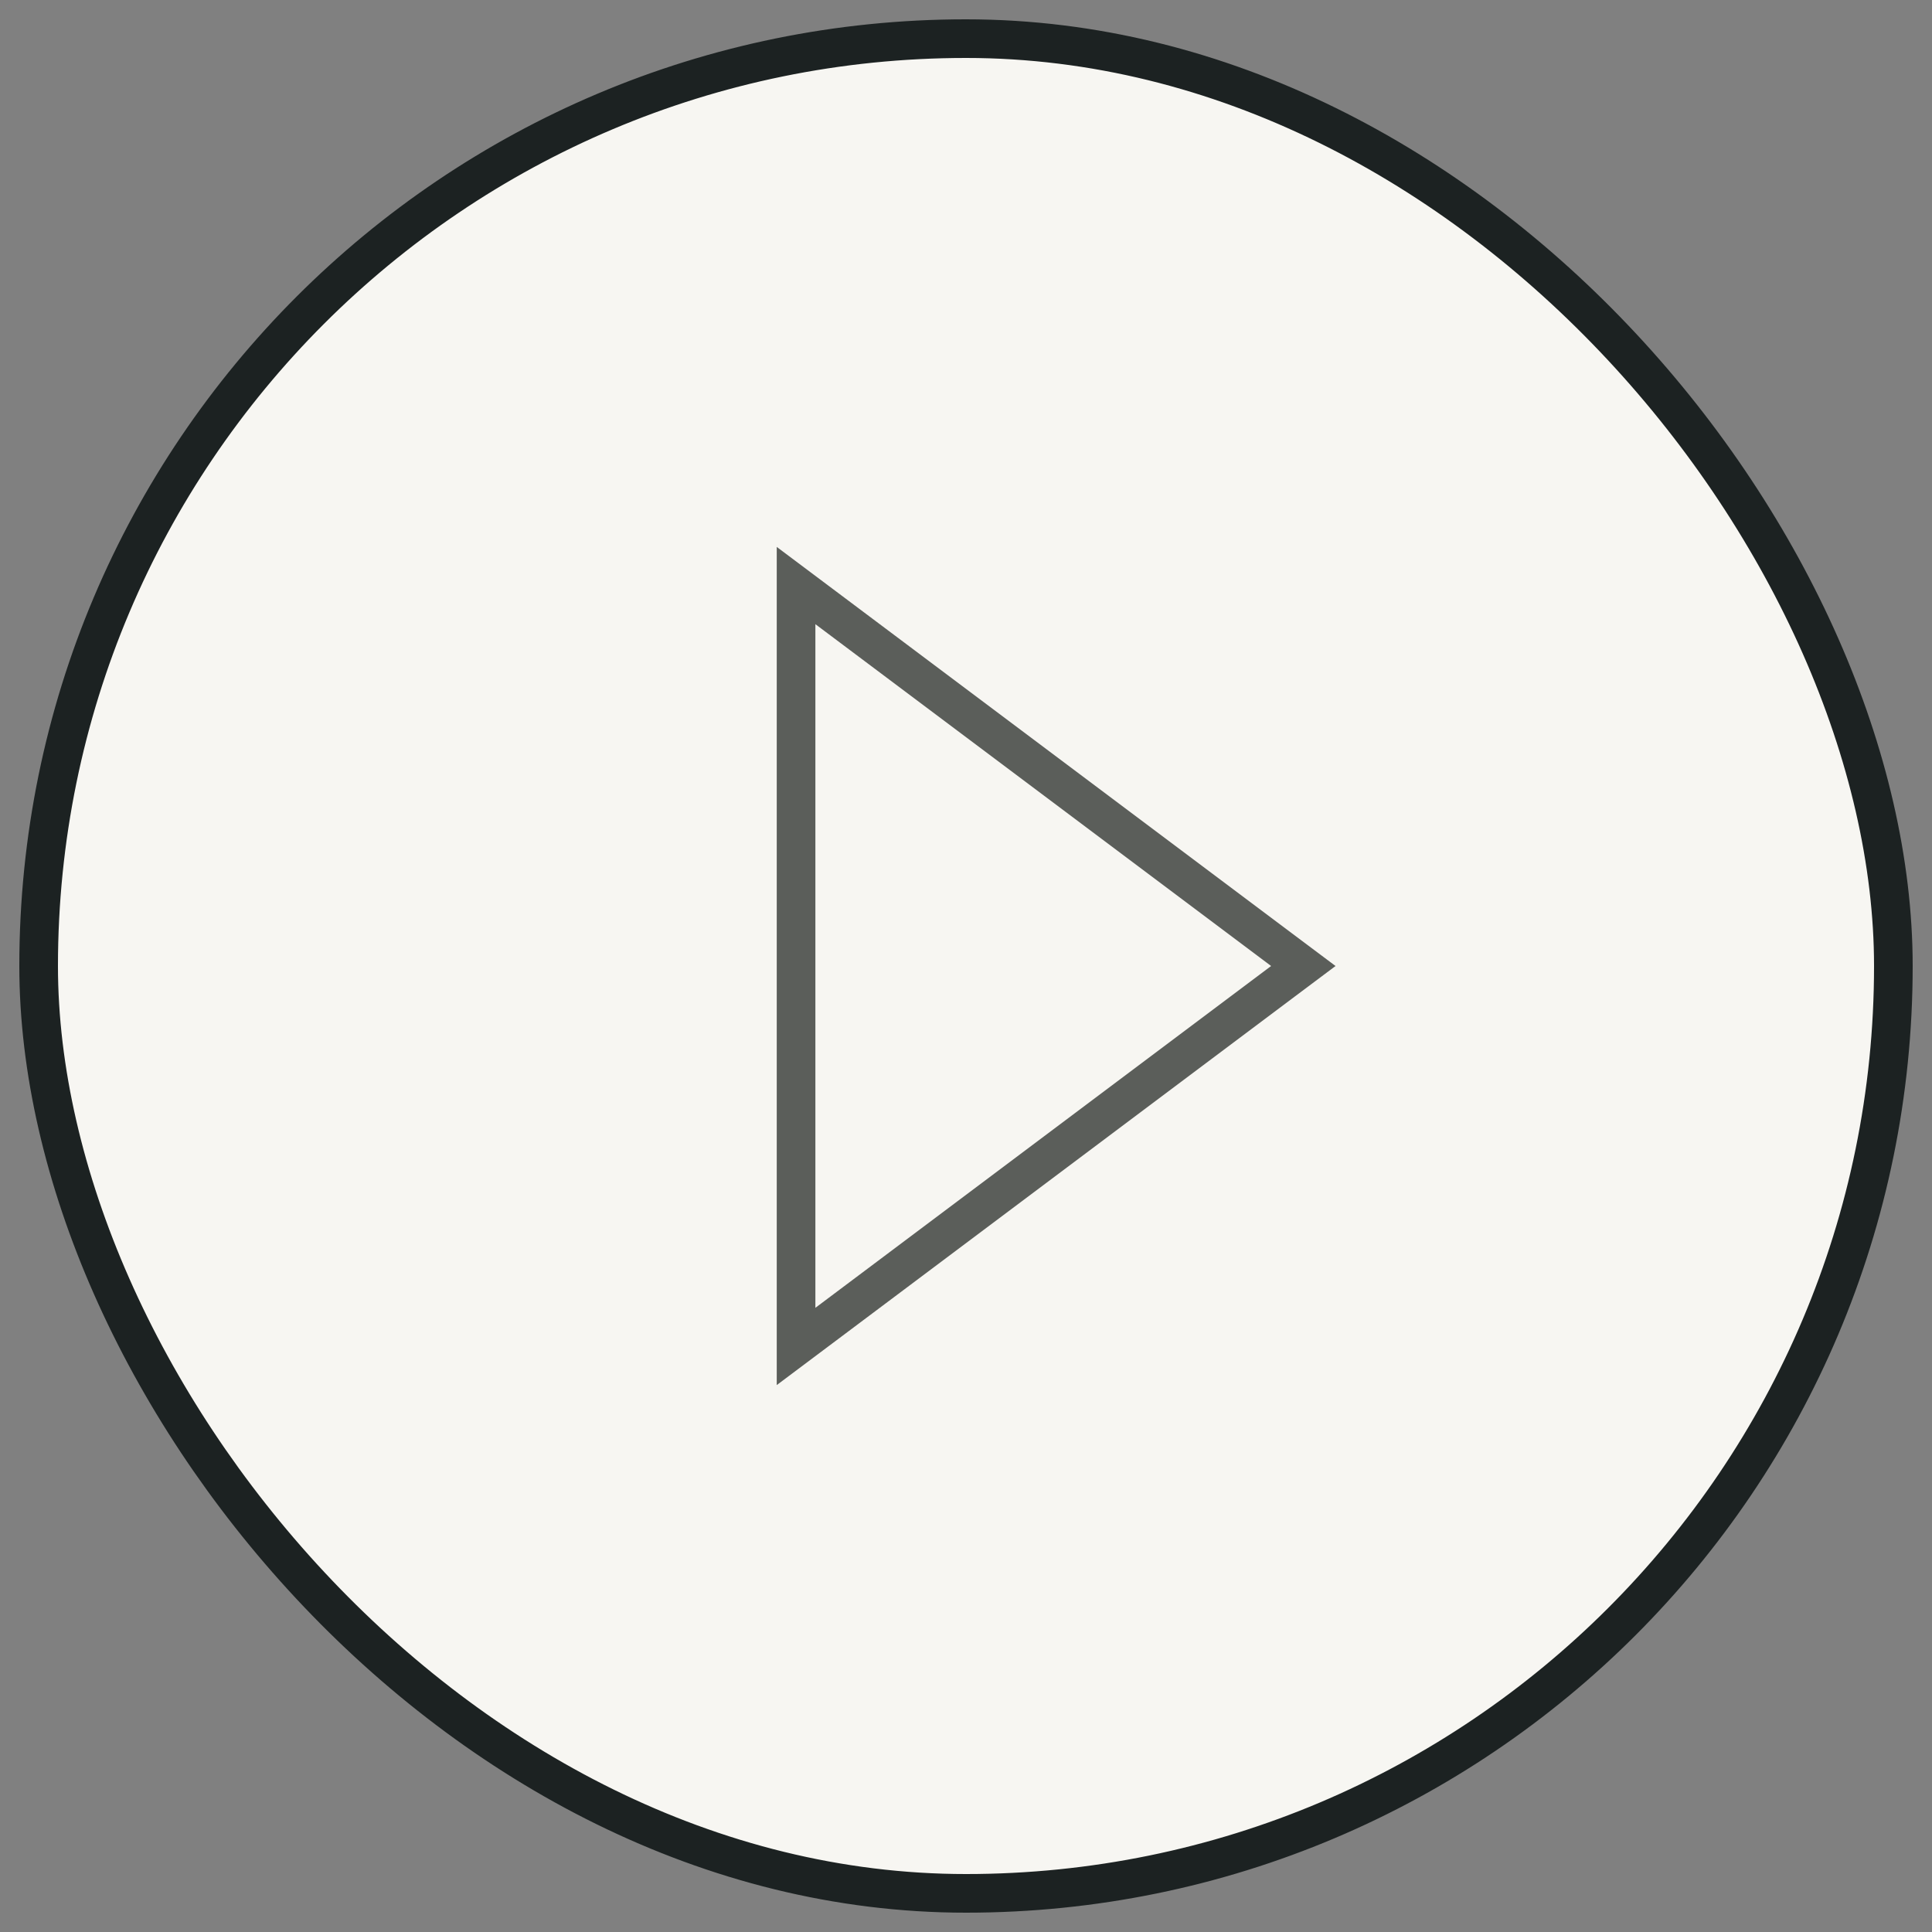
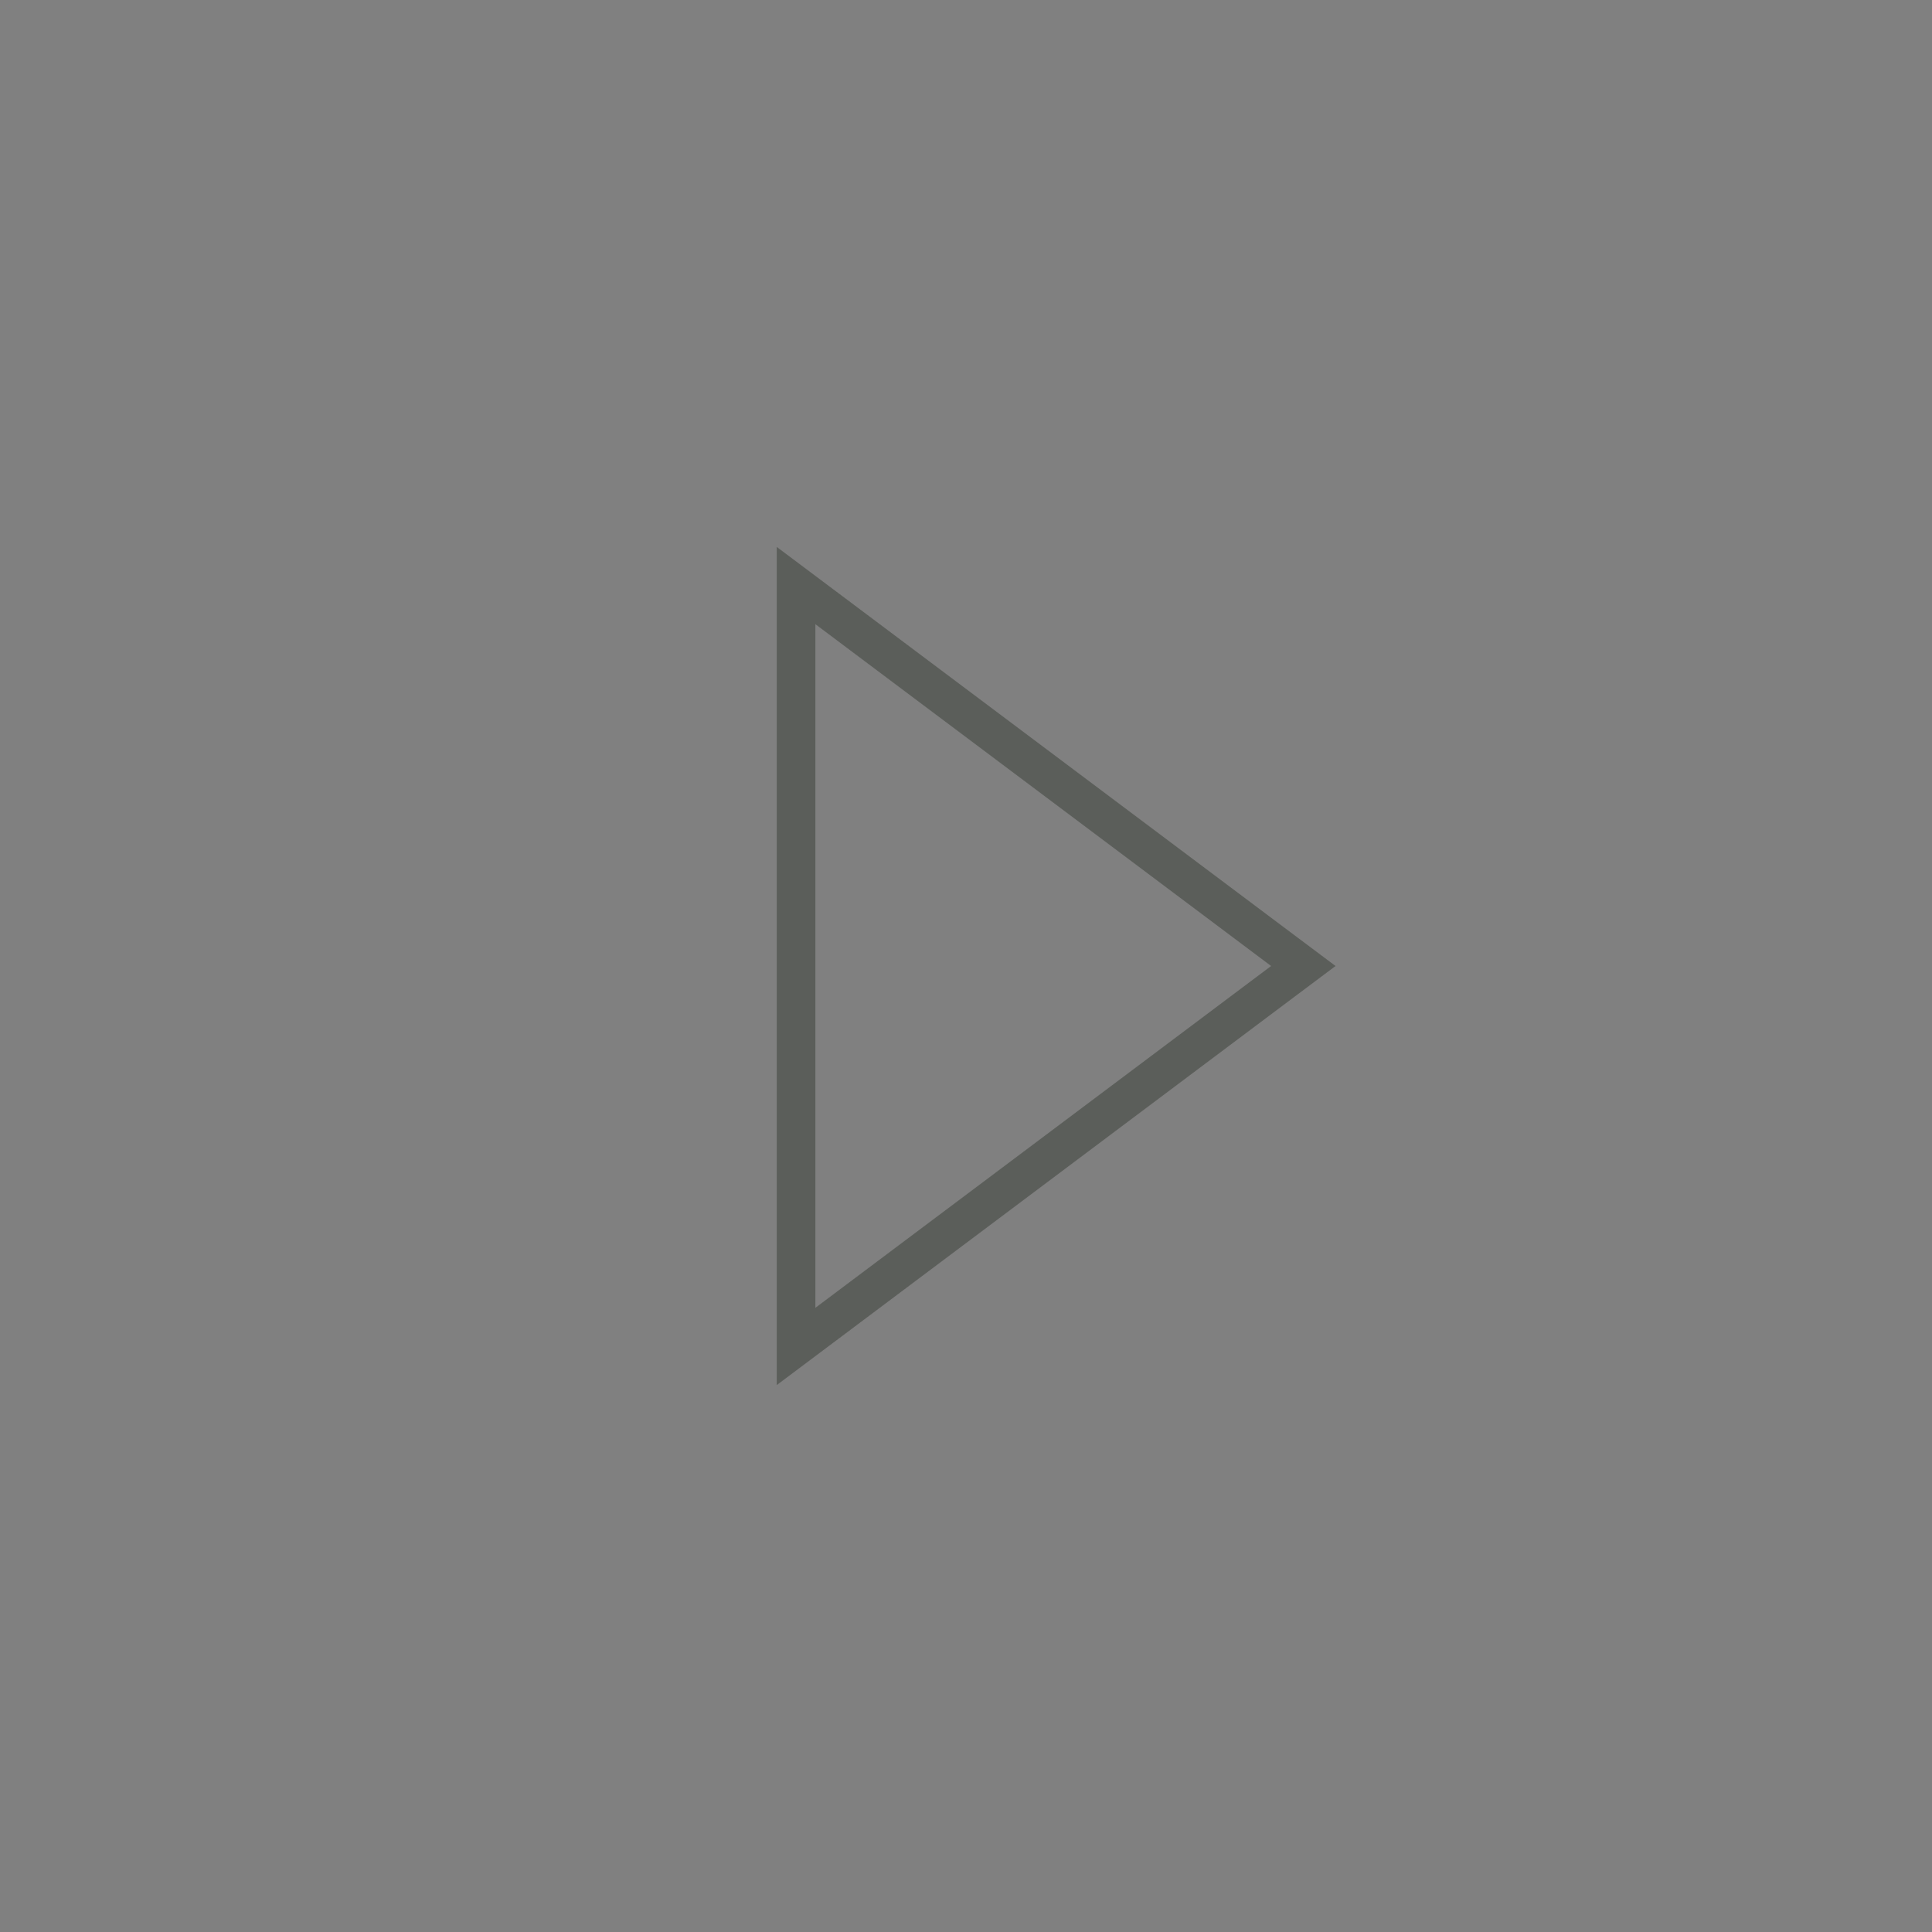
<svg xmlns="http://www.w3.org/2000/svg" width="50" height="50" viewBox="0 0 50 50" fill="none">
  <rect x="0" y="0" width="50" height="50" fill="#808080" stroke="none" />
-   <rect x="1" y="1" width="48" height="48" rx="24" fill="#F7F6F2" />
-   <rect x="1" y="1" width="48" height="48" rx="24" stroke="#1C2222" stroke-linecap="round" stroke-linejoin="round" />
  <path d="M21.401 15.753L33.196 24.6L33.73 25L33.196 25.4L21.401 34.247L20.602 34.846V15.154L21.401 15.753Z" stroke="#5B5E5A" stroke-linecap="round" />
</svg>